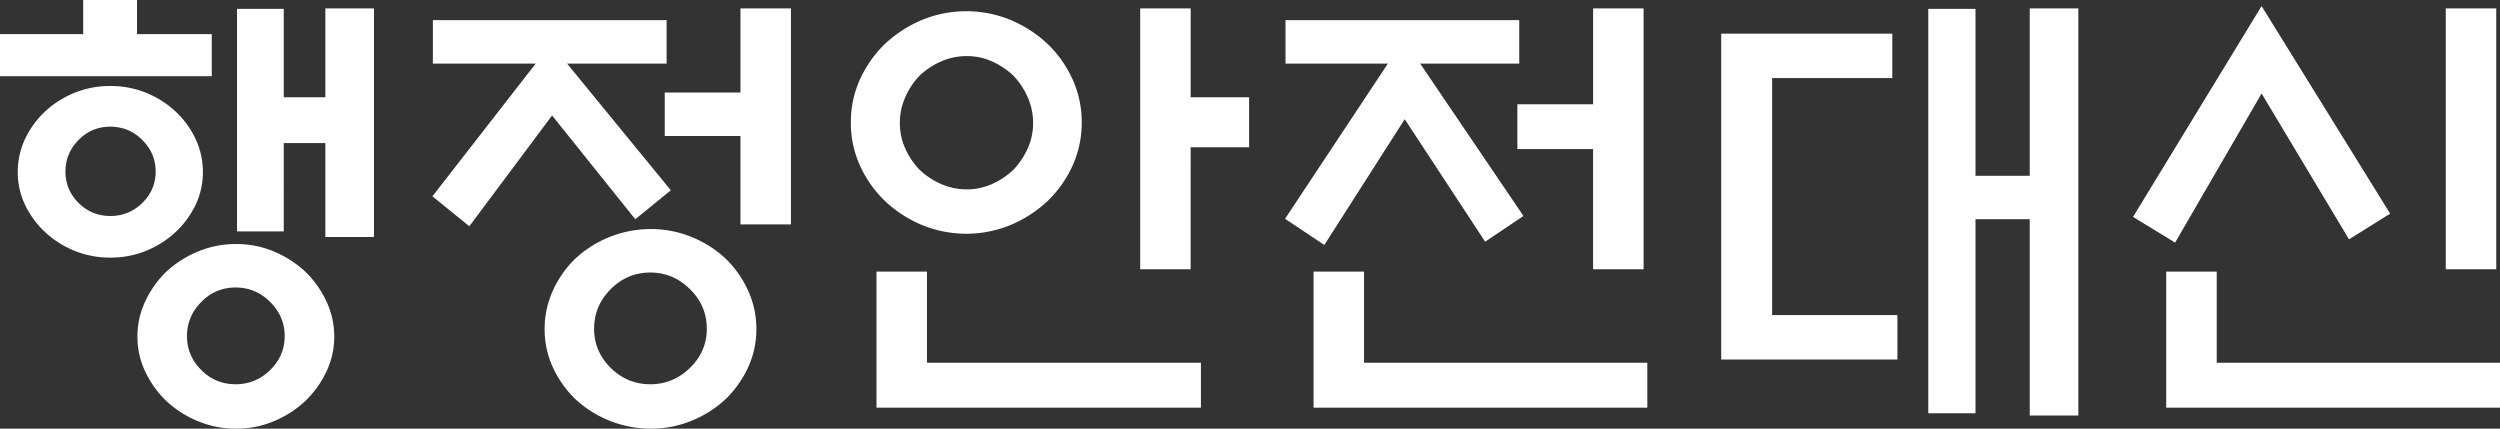
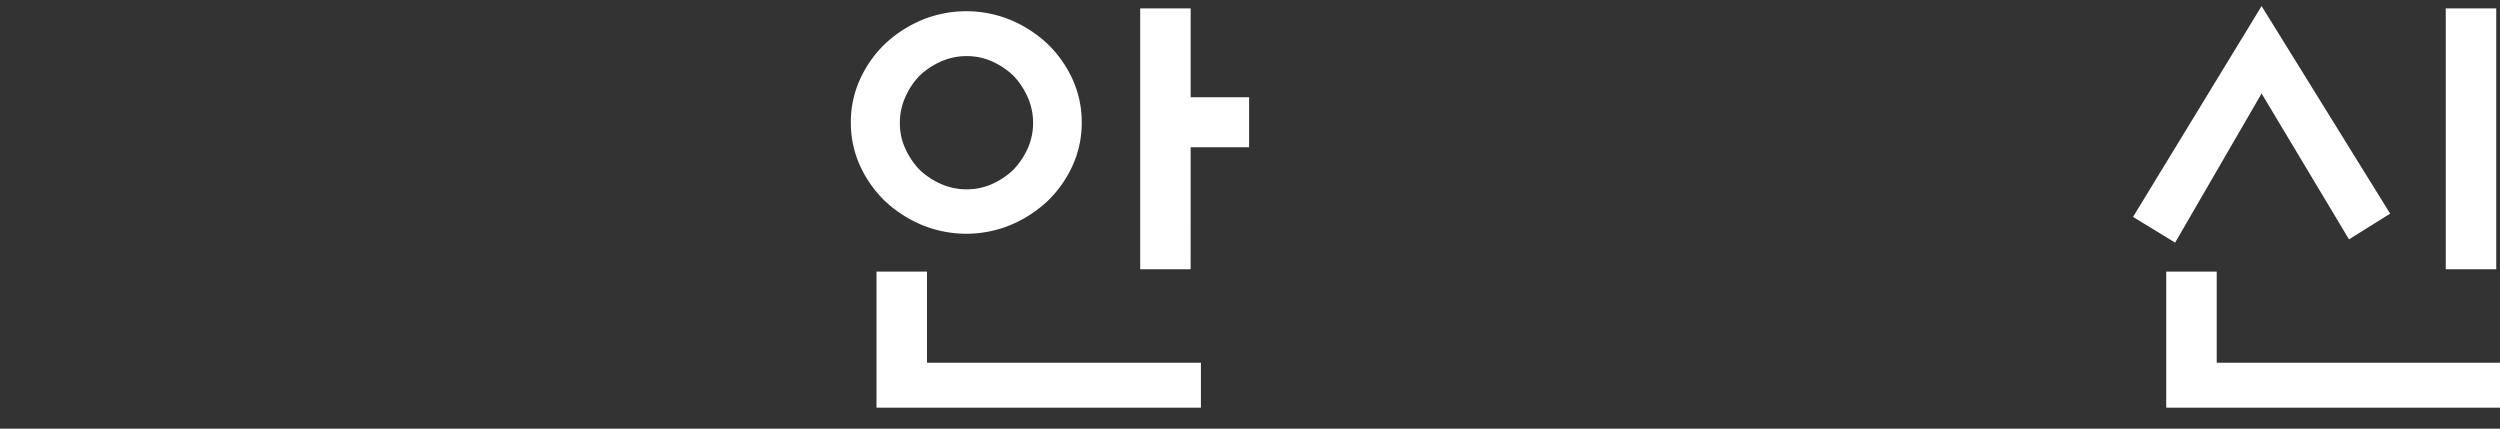
<svg xmlns="http://www.w3.org/2000/svg" viewBox="0 0 3578.37 613.58">
  <rect x="0" y="0" width="3578.37" height="613.58" fill="#333333" stroke="none" />
-   <path d="M119.1,48.85V0h77V48.85H303.11v60.22H0V48.85ZM290.4,246.23a107.54,107.54,0,0,1-10.71,47.51,129.47,129.47,0,0,1-28.77,38.81A137.44,137.44,0,0,1,209.1,359a134,134,0,0,1-51.19,9.7,134,134,0,0,1-51.19-9.7A137.32,137.32,0,0,1,64.9,332.55a129.3,129.3,0,0,1-28.77-38.81,107.4,107.4,0,0,1-10.7-47.51,109.6,109.6,0,0,1,10.7-47.84A128,128,0,0,1,64.9,159.25a137.51,137.51,0,0,1,41.82-26.43,134.16,134.16,0,0,1,51.19-9.7,134.24,134.24,0,0,1,51.19,9.7,137.63,137.63,0,0,1,41.82,26.43,128.17,128.17,0,0,1,28.77,39.14A109.75,109.75,0,0,1,290.4,246.23Zm-67.59-.67q0-26.09-19.07-45.16t-45.83-19.07q-26.78,0-45.5,19.07T93.68,245.56q0,26.1,18.73,44.84t45.5,18.73a63,63,0,0,0,45.83-18.73Q222.82,271.67,222.81,245.56Zm255.61,236.2A115.51,115.51,0,0,1,467,532.28a144.46,144.46,0,0,1-30.11,41.82,151.54,151.54,0,0,1-44.83,28.77,138.4,138.4,0,0,1-54.2,10.71,140.79,140.79,0,0,1-54.53-10.71A150.3,150.3,0,0,1,238.2,574.1a144.08,144.08,0,0,1-30.11-41.82,115.36,115.36,0,0,1-11.37-50.52,117.59,117.59,0,0,1,11.37-50.85,142.61,142.61,0,0,1,30.11-42.16A150.3,150.3,0,0,1,283.37,360a140.78,140.78,0,0,1,54.53-10.7A138.4,138.4,0,0,1,392.1,360a151.54,151.54,0,0,1,44.83,28.77A143,143,0,0,1,467,430.91,117.74,117.74,0,0,1,478.42,481.76Zm-70.93-.67q0-28.09-20.74-48.84T337.23,411.5q-28.77,0-49.18,20.75t-20.4,48.84q0,28.11,20.4,48.51T337.23,550q28.77,0,49.52-20.41T407.49,481.09Zm-1.34-149.88H339.24V12.71h66.91V139.18H465.7V12h69.59v327.2H465.7V204.75H406.15Z" style="fill:#fff" />
-   <path d="M619.59,91V28.77H954.15V91H811.62L960.17,272.33l-50.86,41.48L790.21,165.27,671.78,323.85,618.92,281,766.79,91Zm463,380.06a128.69,128.69,0,0,1-12,55.2,151.52,151.52,0,0,1-32.12,45.16,158.09,158.09,0,0,1-48.51,30.78,153,153,0,0,1-58.54,11.38,159.36,159.36,0,0,1-107.73-42.16,151.69,151.69,0,0,1-32.12-45.16,128.68,128.68,0,0,1-12-55.2,131,131,0,0,1,12-55.54A150.22,150.22,0,0,1,823.67,370,159.29,159.29,0,0,1,931.4,327.87a153,153,0,0,1,58.54,11.37A158.09,158.09,0,0,1,1038.45,370a150,150,0,0,1,32.12,45.5A131,131,0,0,1,1082.62,471.06Zm-70.93-.67q0-32.77-24.09-56.54t-56.87-23.76q-32.79,0-56.54,23.76t-23.76,56.54q0,32.79,23.76,56.2T930.73,550q32.78,0,56.87-23.42T1011.69,470.39Zm48.18-149.22V194.71H951.47V132.48h108.4V12h72.26V321.17Z" style="fill:#fff" />
  <path d="M1548.31,175.31a147.27,147.27,0,0,1-13,61.56,165.7,165.7,0,0,1-35.8,50.85,177.48,177.48,0,0,1-52.52,34.12,166.86,166.86,0,0,1-127.8,0,177.15,177.15,0,0,1-52.53-34.12,165.33,165.33,0,0,1-35.79-50.85,147.27,147.27,0,0,1-13-61.56,147.31,147.31,0,0,1,13-61.56,165.45,165.45,0,0,1,35.79-50.85,177.76,177.76,0,0,1,52.53-34.13,167,167,0,0,1,127.8,0,178.1,178.1,0,0,1,52.52,34.13,165.82,165.82,0,0,1,35.8,50.85A147.31,147.31,0,0,1,1548.31,175.31ZM1326.83,388.75V519.23h392.1v64.24H1254.57V388.75ZM1478.72,176a90.12,90.12,0,0,0-7.69-36.8,107.61,107.61,0,0,0-20.41-30.78A109,109,0,0,0,1420.17,88a87.81,87.81,0,0,0-36.46-7.7,90.06,90.06,0,0,0-36.8,7.7,107.13,107.13,0,0,0-30.78,20.41,107,107,0,0,0-20.41,30.78A90,90,0,0,0,1288,176a87.61,87.61,0,0,0,7.7,36.46,108.43,108.43,0,0,0,20.41,30.45,106.92,106.92,0,0,0,30.78,20.41,89.89,89.89,0,0,0,36.8,7.69,87.64,87.64,0,0,0,36.46-7.69,108.79,108.79,0,0,0,30.45-20.41A109.08,109.08,0,0,0,1471,212.44,87.76,87.76,0,0,0,1478.72,176Zm225.49,209.43H1632V12h72.26V139.18h83.64v71.59h-83.64Z" style="fill:#fff" />
-   <path d="M1840,91V28.77h334.56V91H2032.74l147.87,218.13-54.87,36.8L2010.66,170.62l-115.09,180-56.21-37.47L1986.57,91Zm40.15,492.47V388.75h72.26V519.23h405.49v64.24Zm400.13-198.06v-172h-108.4V149.21h108.4V12h72.26V385.41Z" style="fill:#fff" />
-   <path d="M2463.64,48.18h244.89v63.56h-172V451h179.32v63.57H2463.64ZM2905.25,12h69.59v582.8h-69.59v-281h-77.62V591.5h-67.58V12.71h67.58V251.59h77.62Z" style="fill:#fff" />
  <path d="M3237.12,8.7l184,297.08-58.88,36.81L3237.12,133.82,3113.34,347.27l-60.22-36.8Zm-136.5,574.77V388.75h72.27V519.23h405.48v64.24Zm400.13-198.06V12H3573V385.41Z" style="fill:#fff" />
</svg>